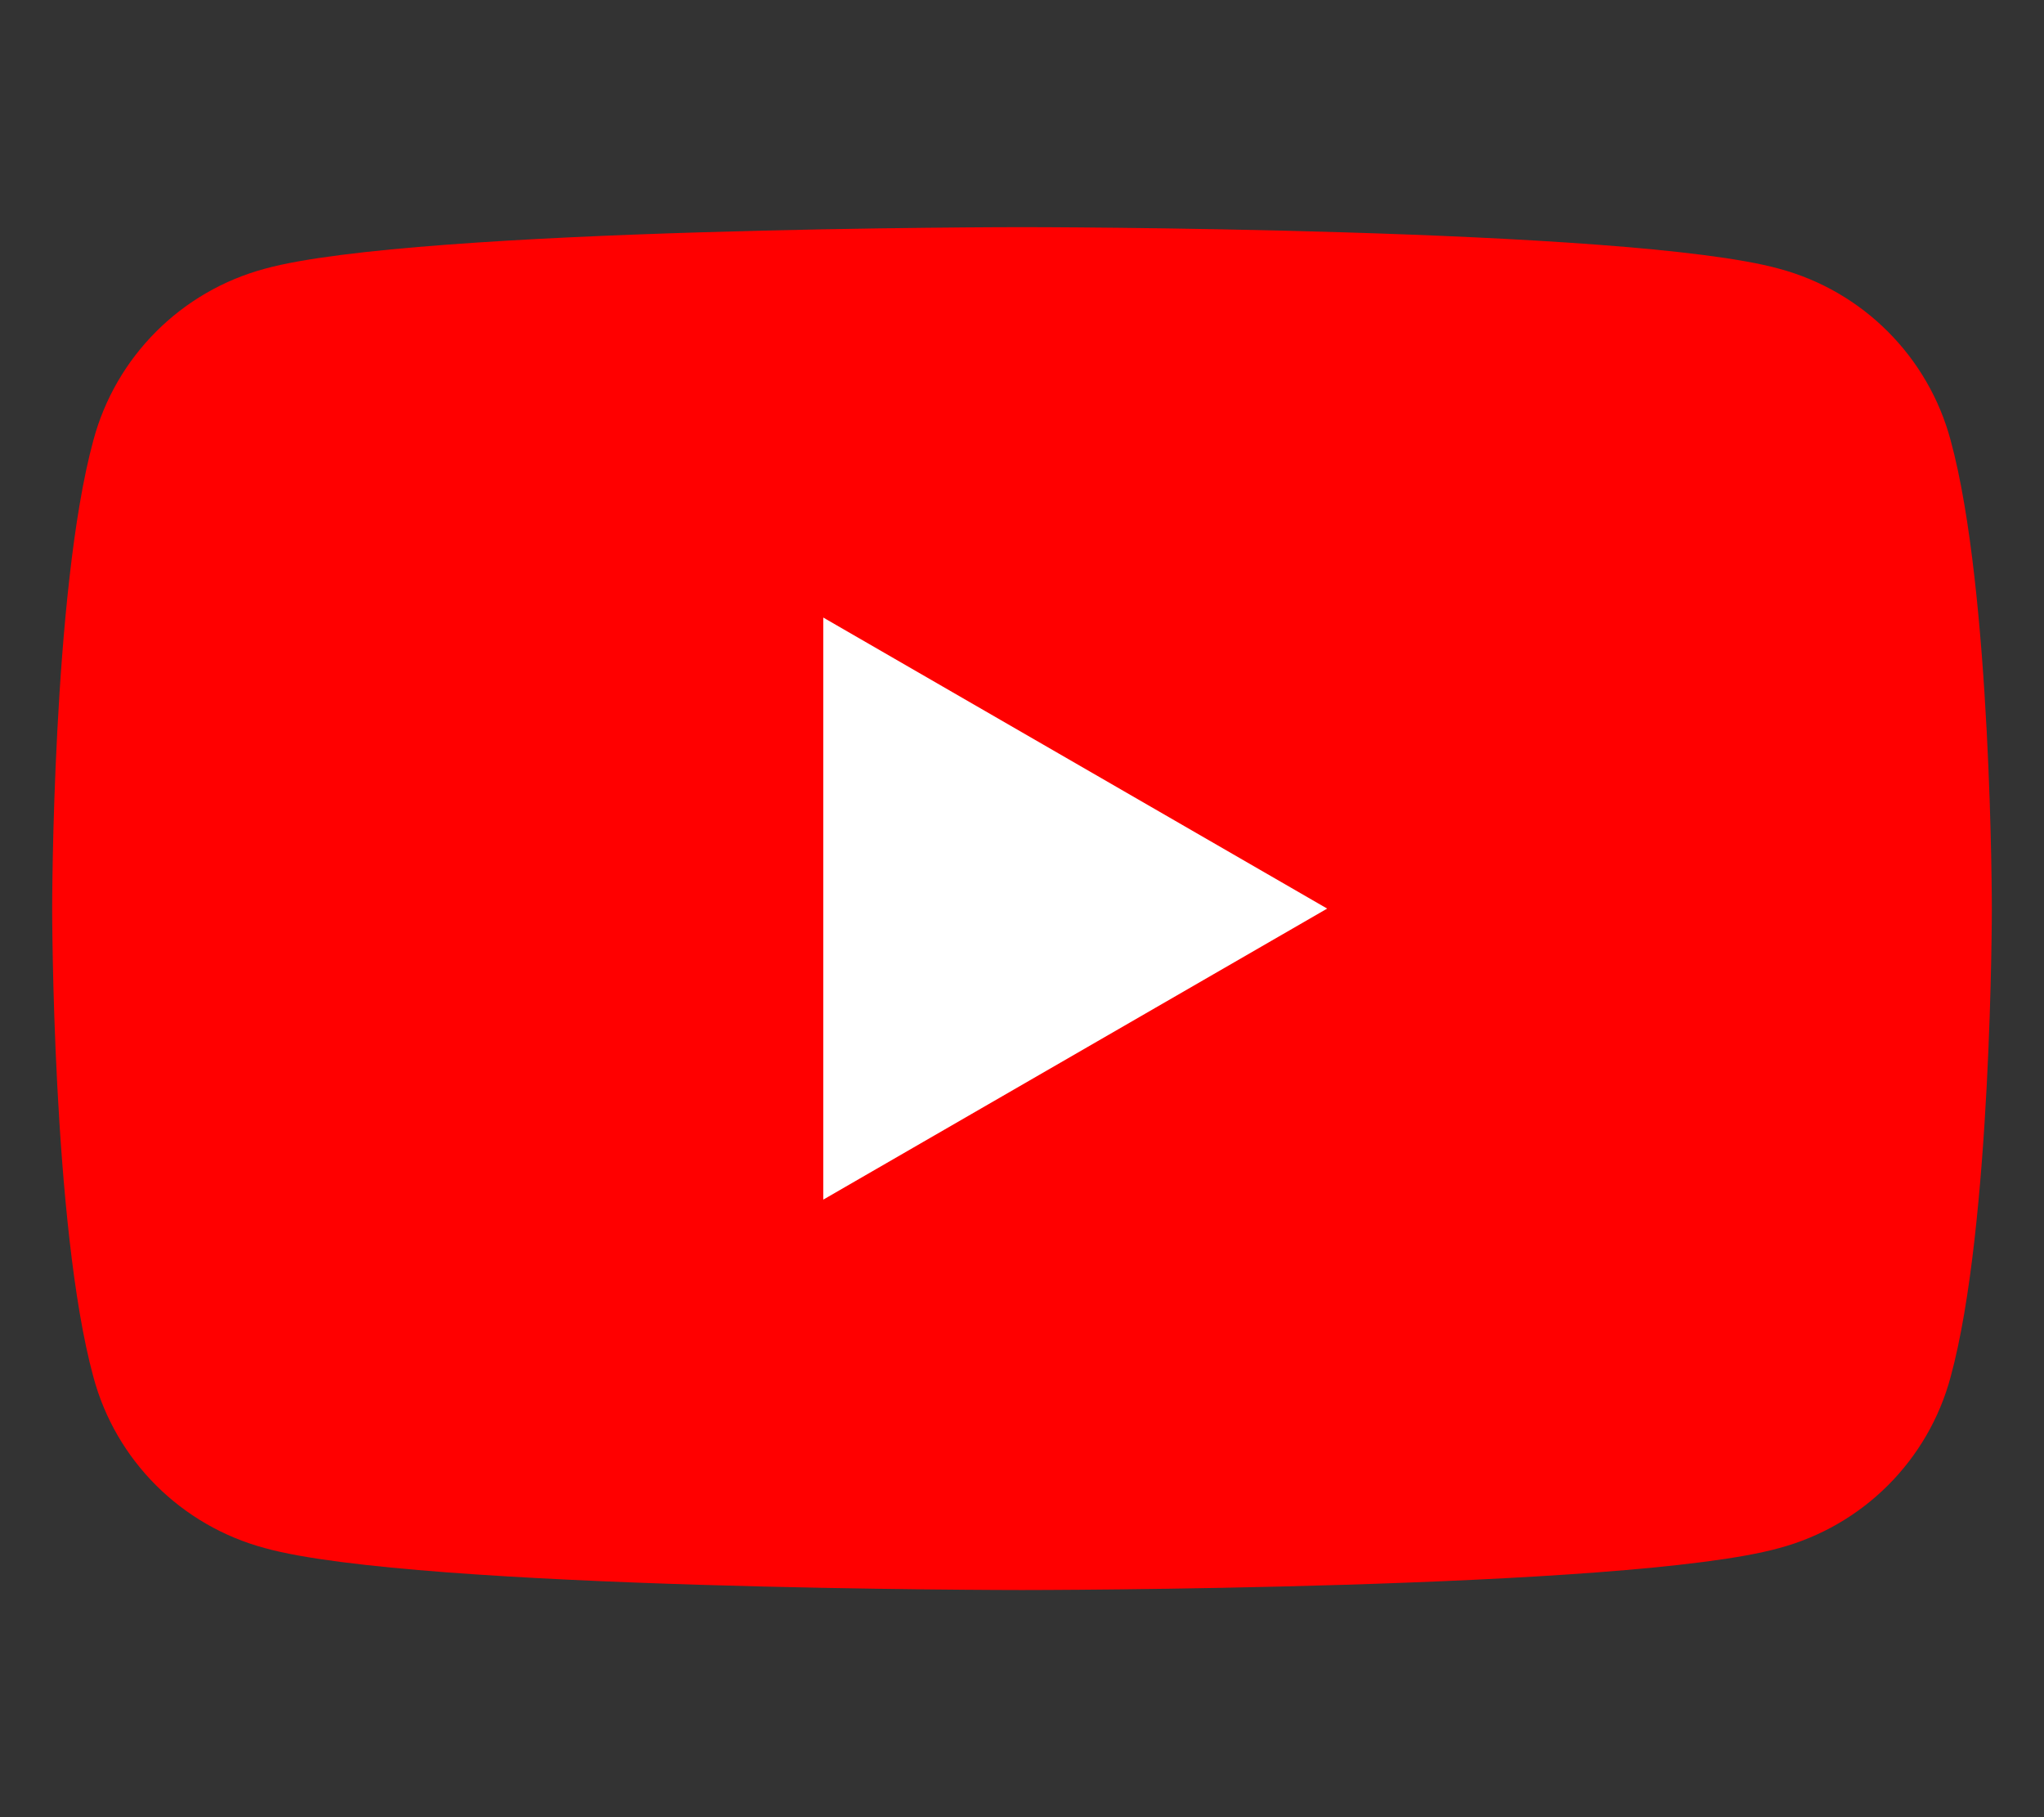
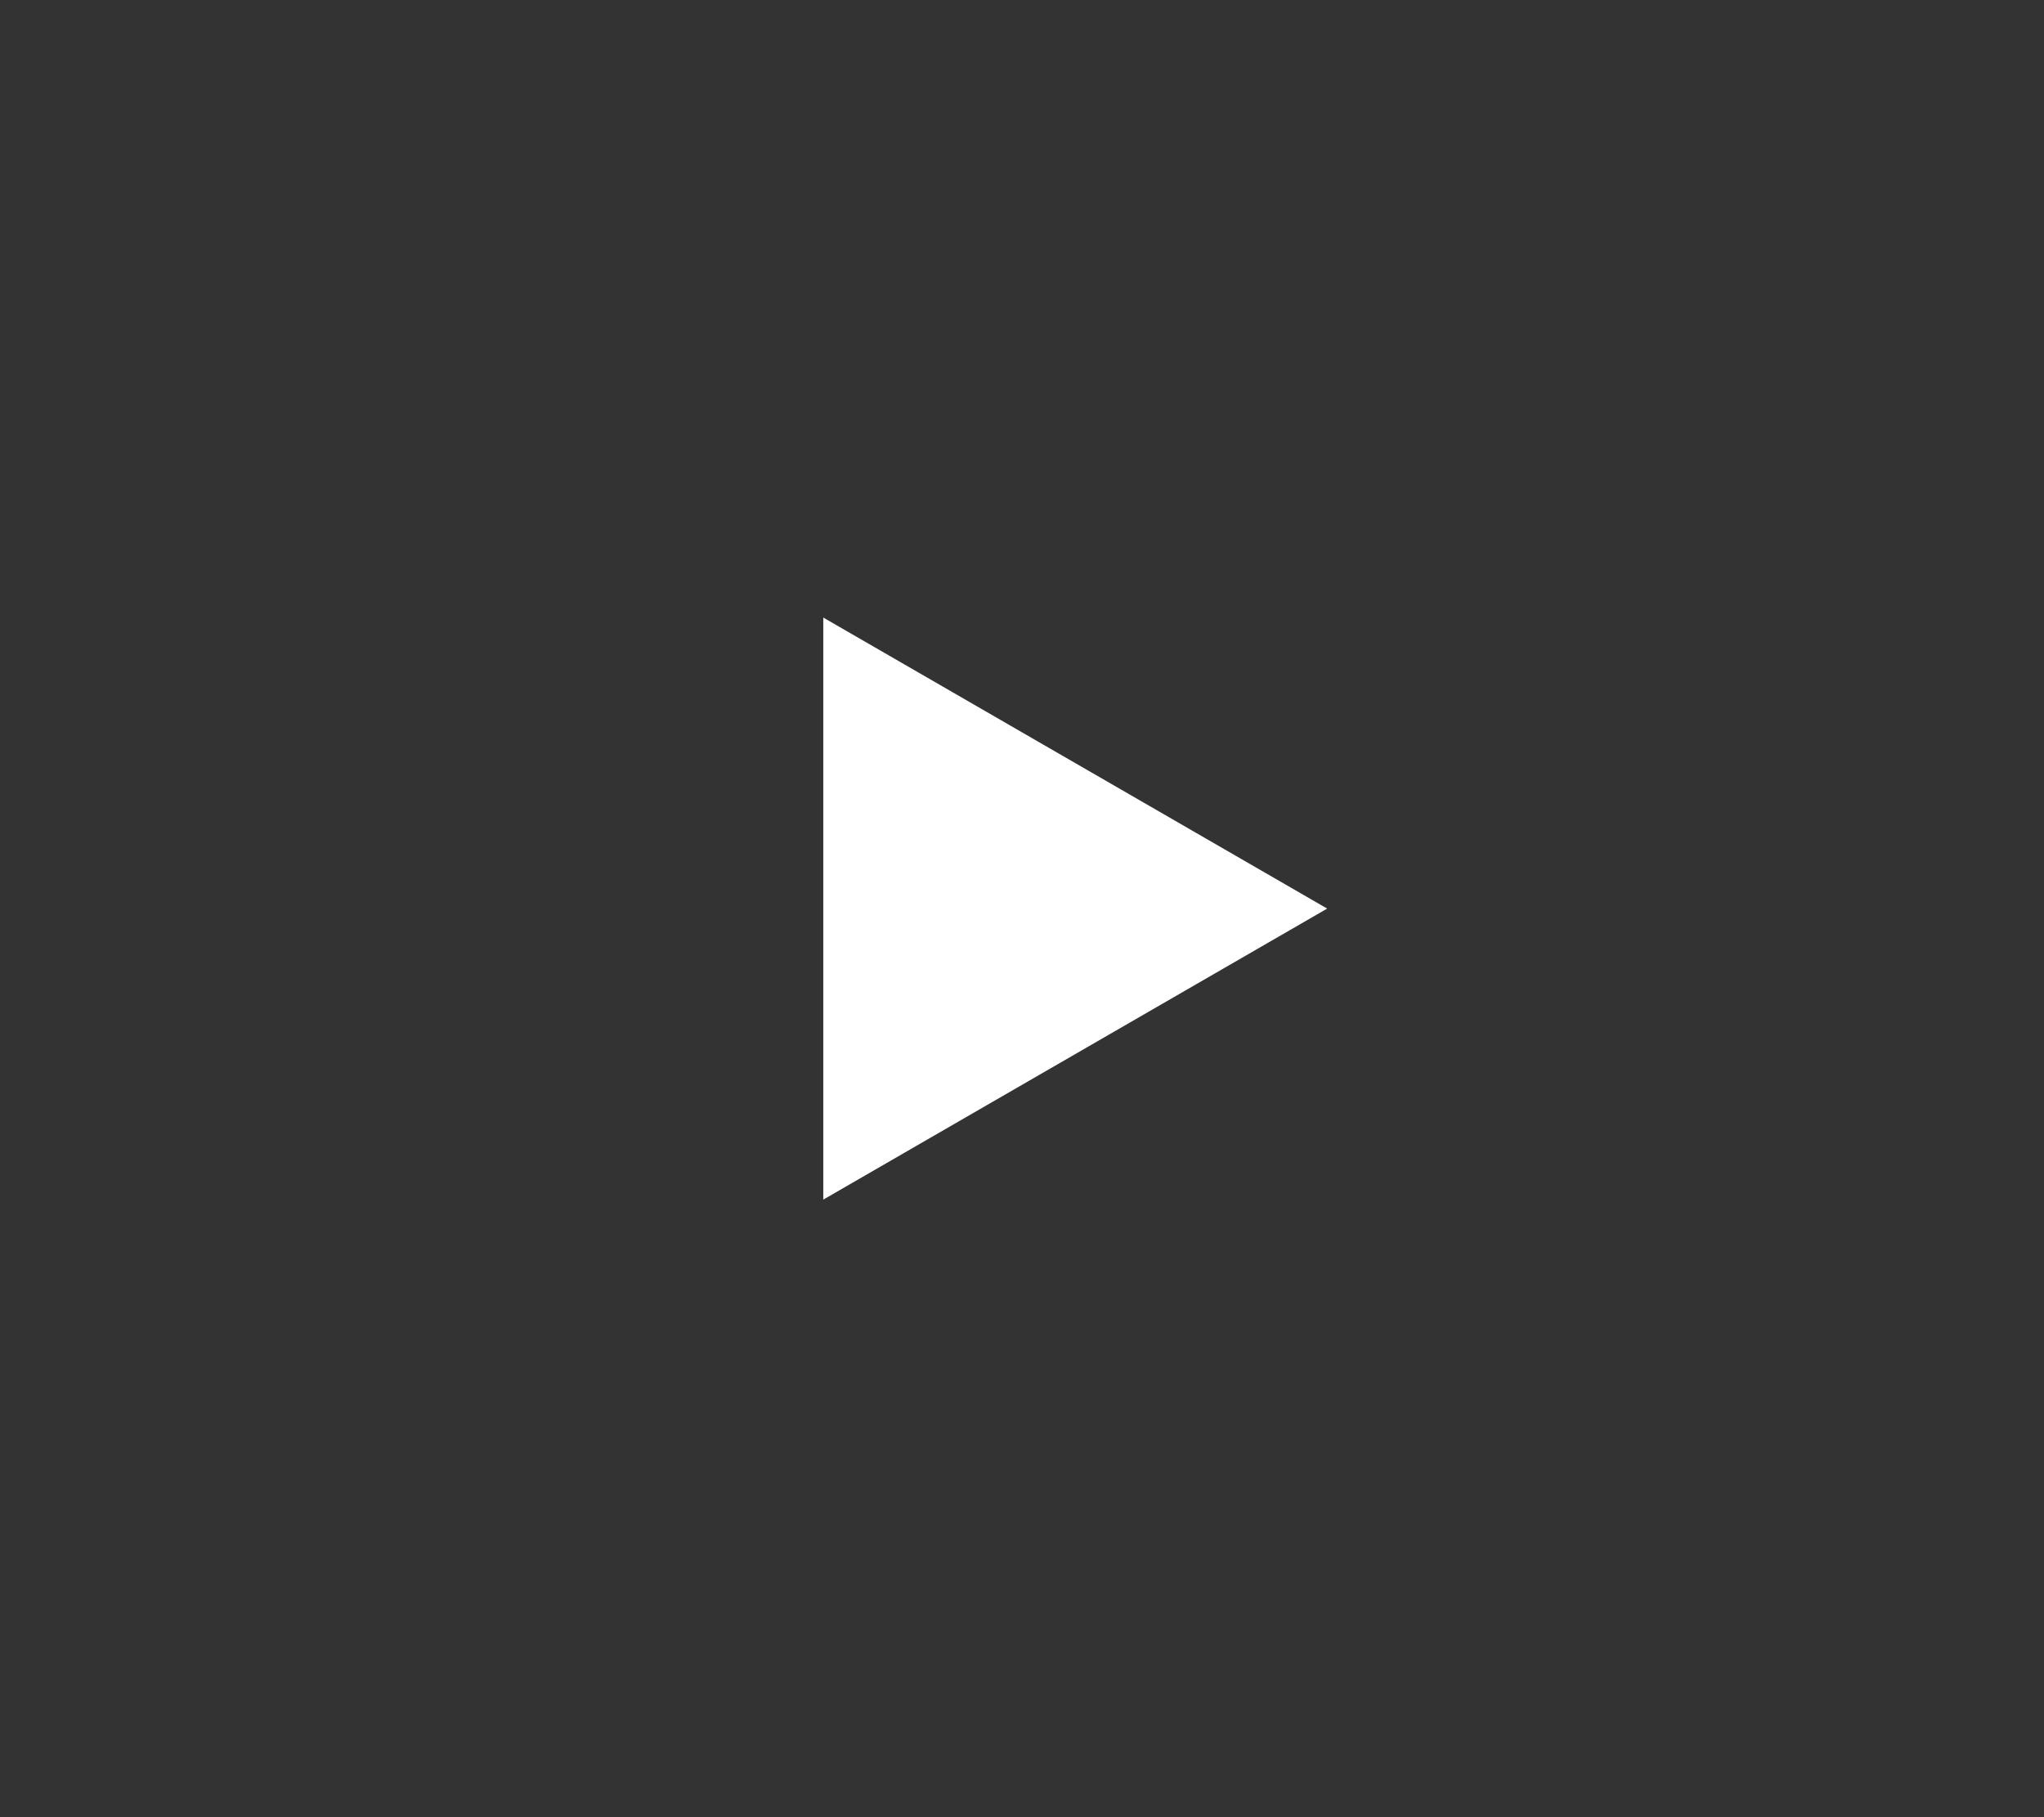
<svg xmlns="http://www.w3.org/2000/svg" viewBox="0 0 576 512" aria-hidden="true" role="img">
  <rect x="0" y="0" width="576" height="512" fill="#333333" stroke="none" />
  <title>YouTube</title>
-   <path fill="#FF0000" d="M549.7 124.1c-6.3-23.6-24.8-42.1-48.4-48.4C458.8 64 288 64 288 64s-170.8 0-213.3 11.7c-23.6 6.3-42.1 24.8-48.4 48.4C14.7 166.6 14.7 256 14.7 256s0 89.4 11.6 131.9c6.3 23.6 24.8 42 48.4 48.3C117.2 448 288 448 288 448s170.8 0 213.3-11.8c23.6-6.3 42.1-24.7 48.4-48.3C561.3 345.4 561.3 256 561.3 256s0-89.4-11.6-131.9z" />
  <path fill="#FFFFFF" d="M232 338V174l142 82-142 82z" />
</svg>